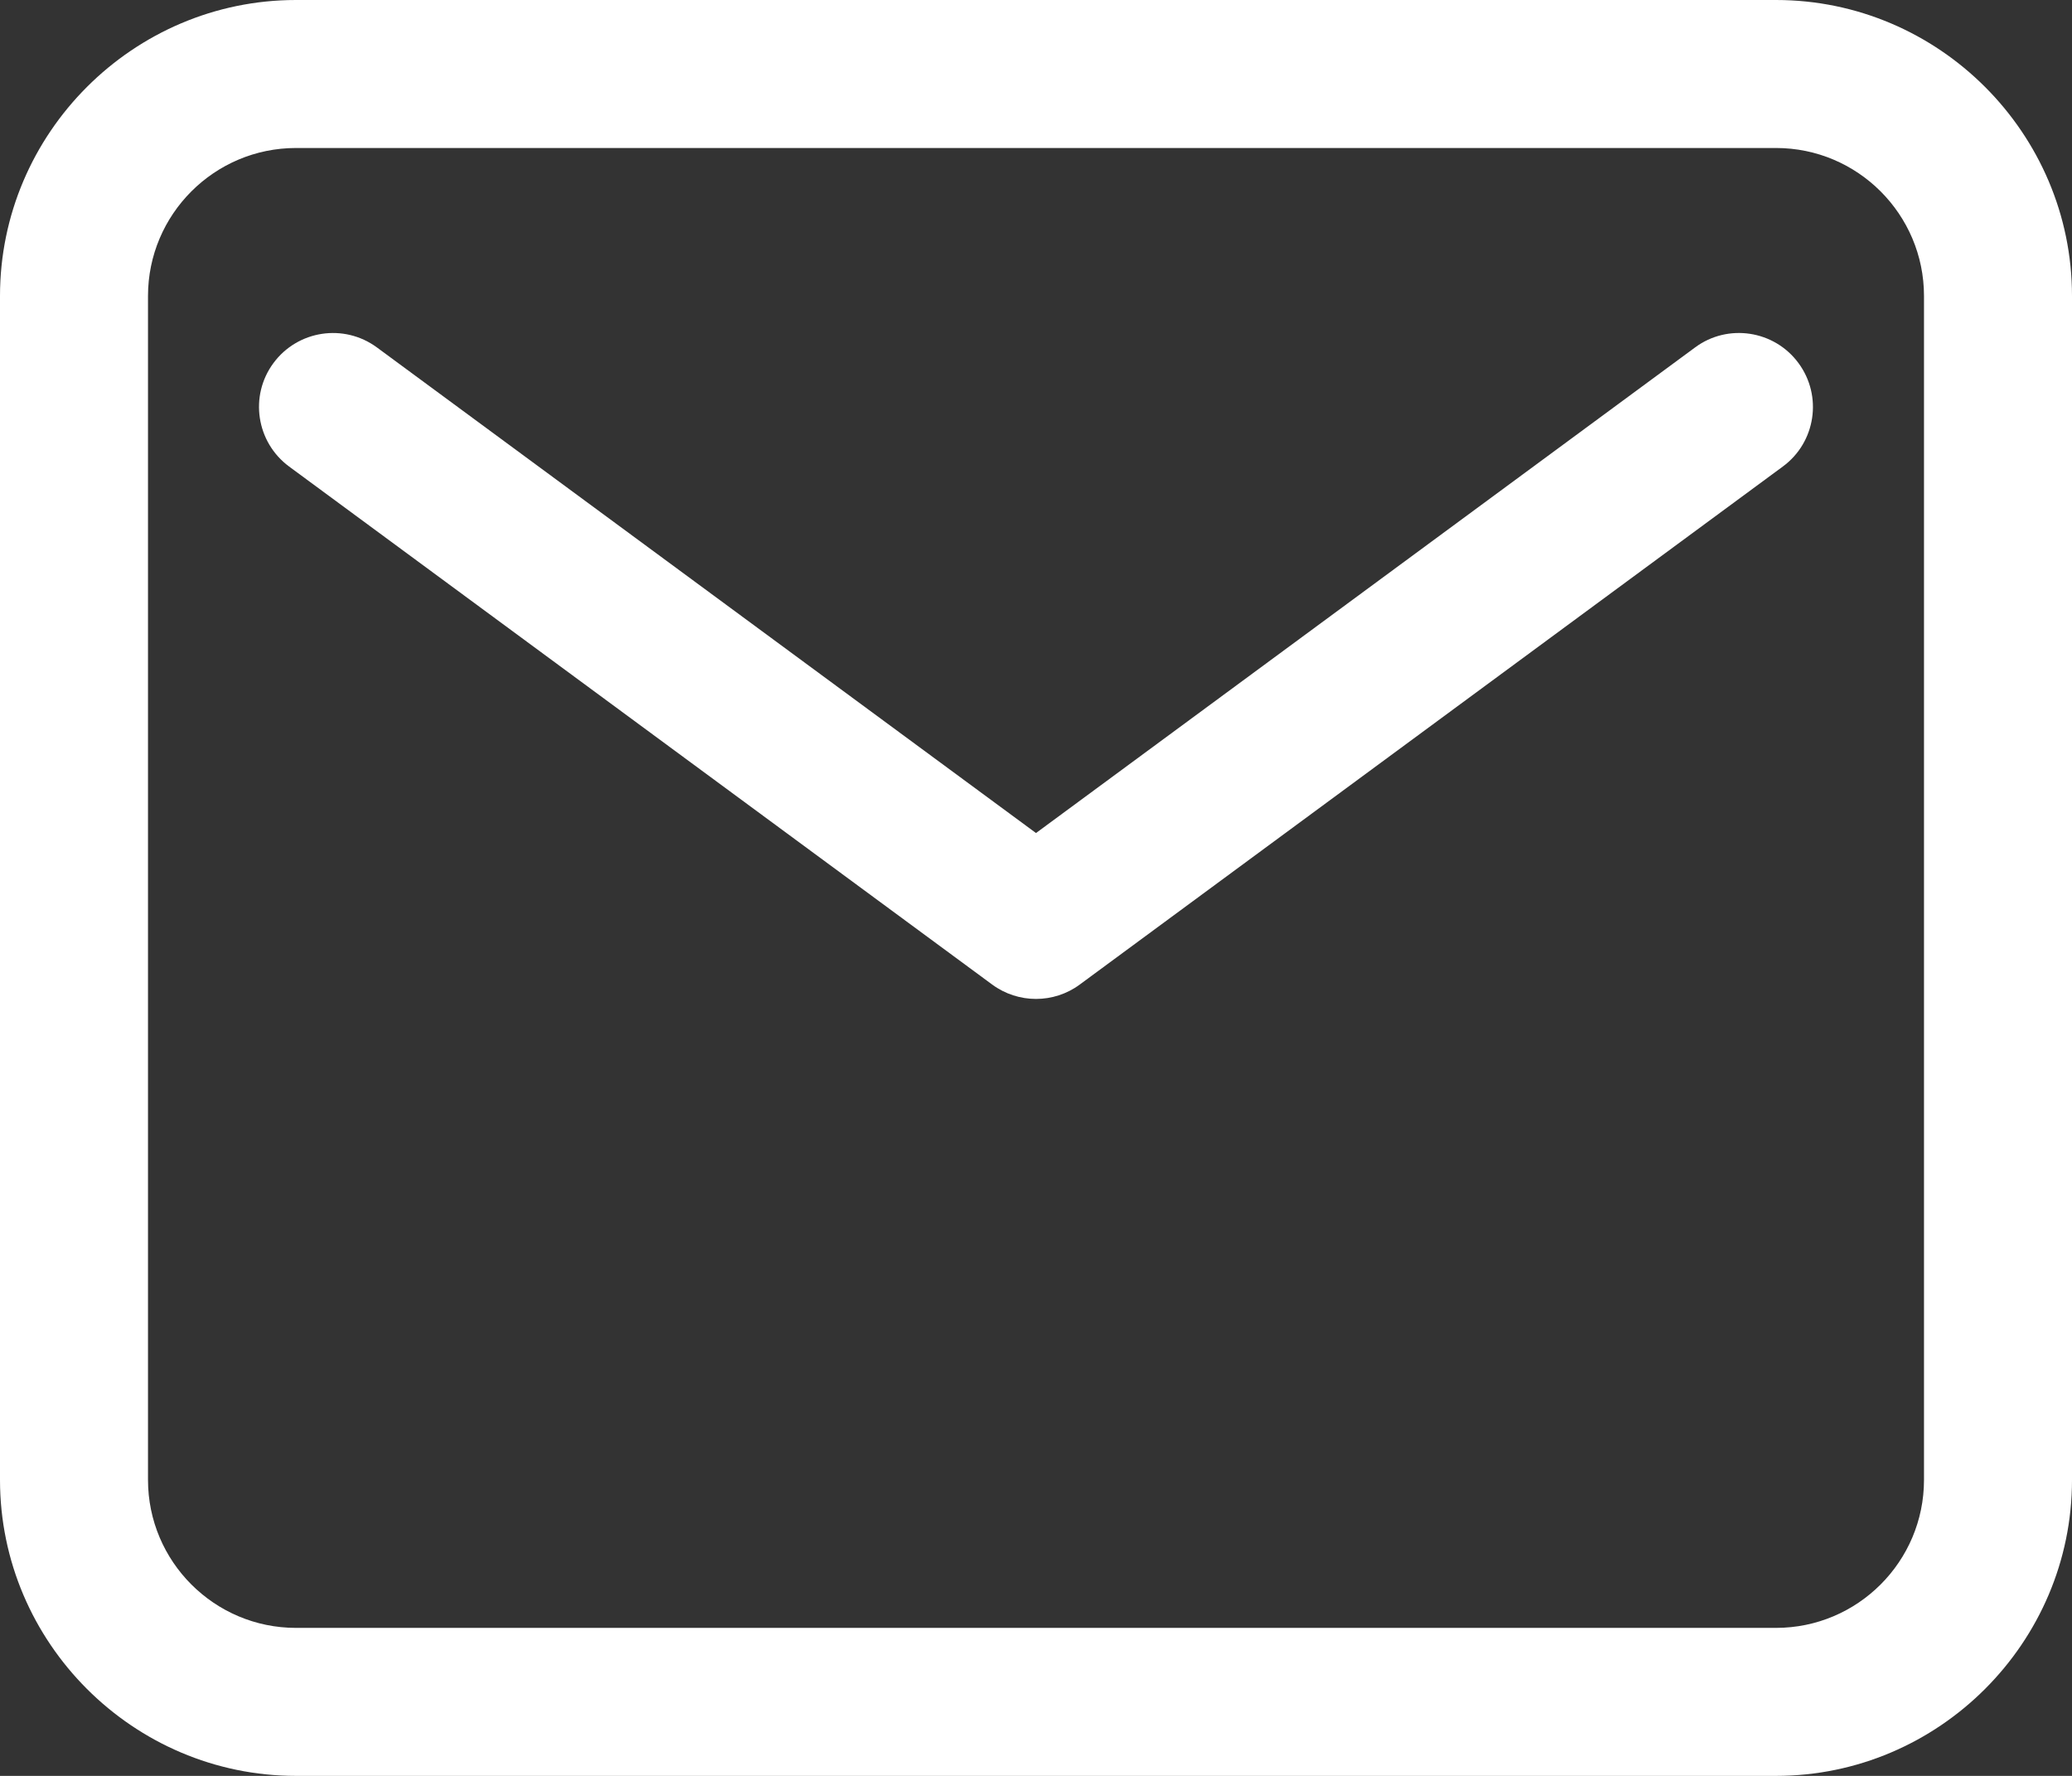
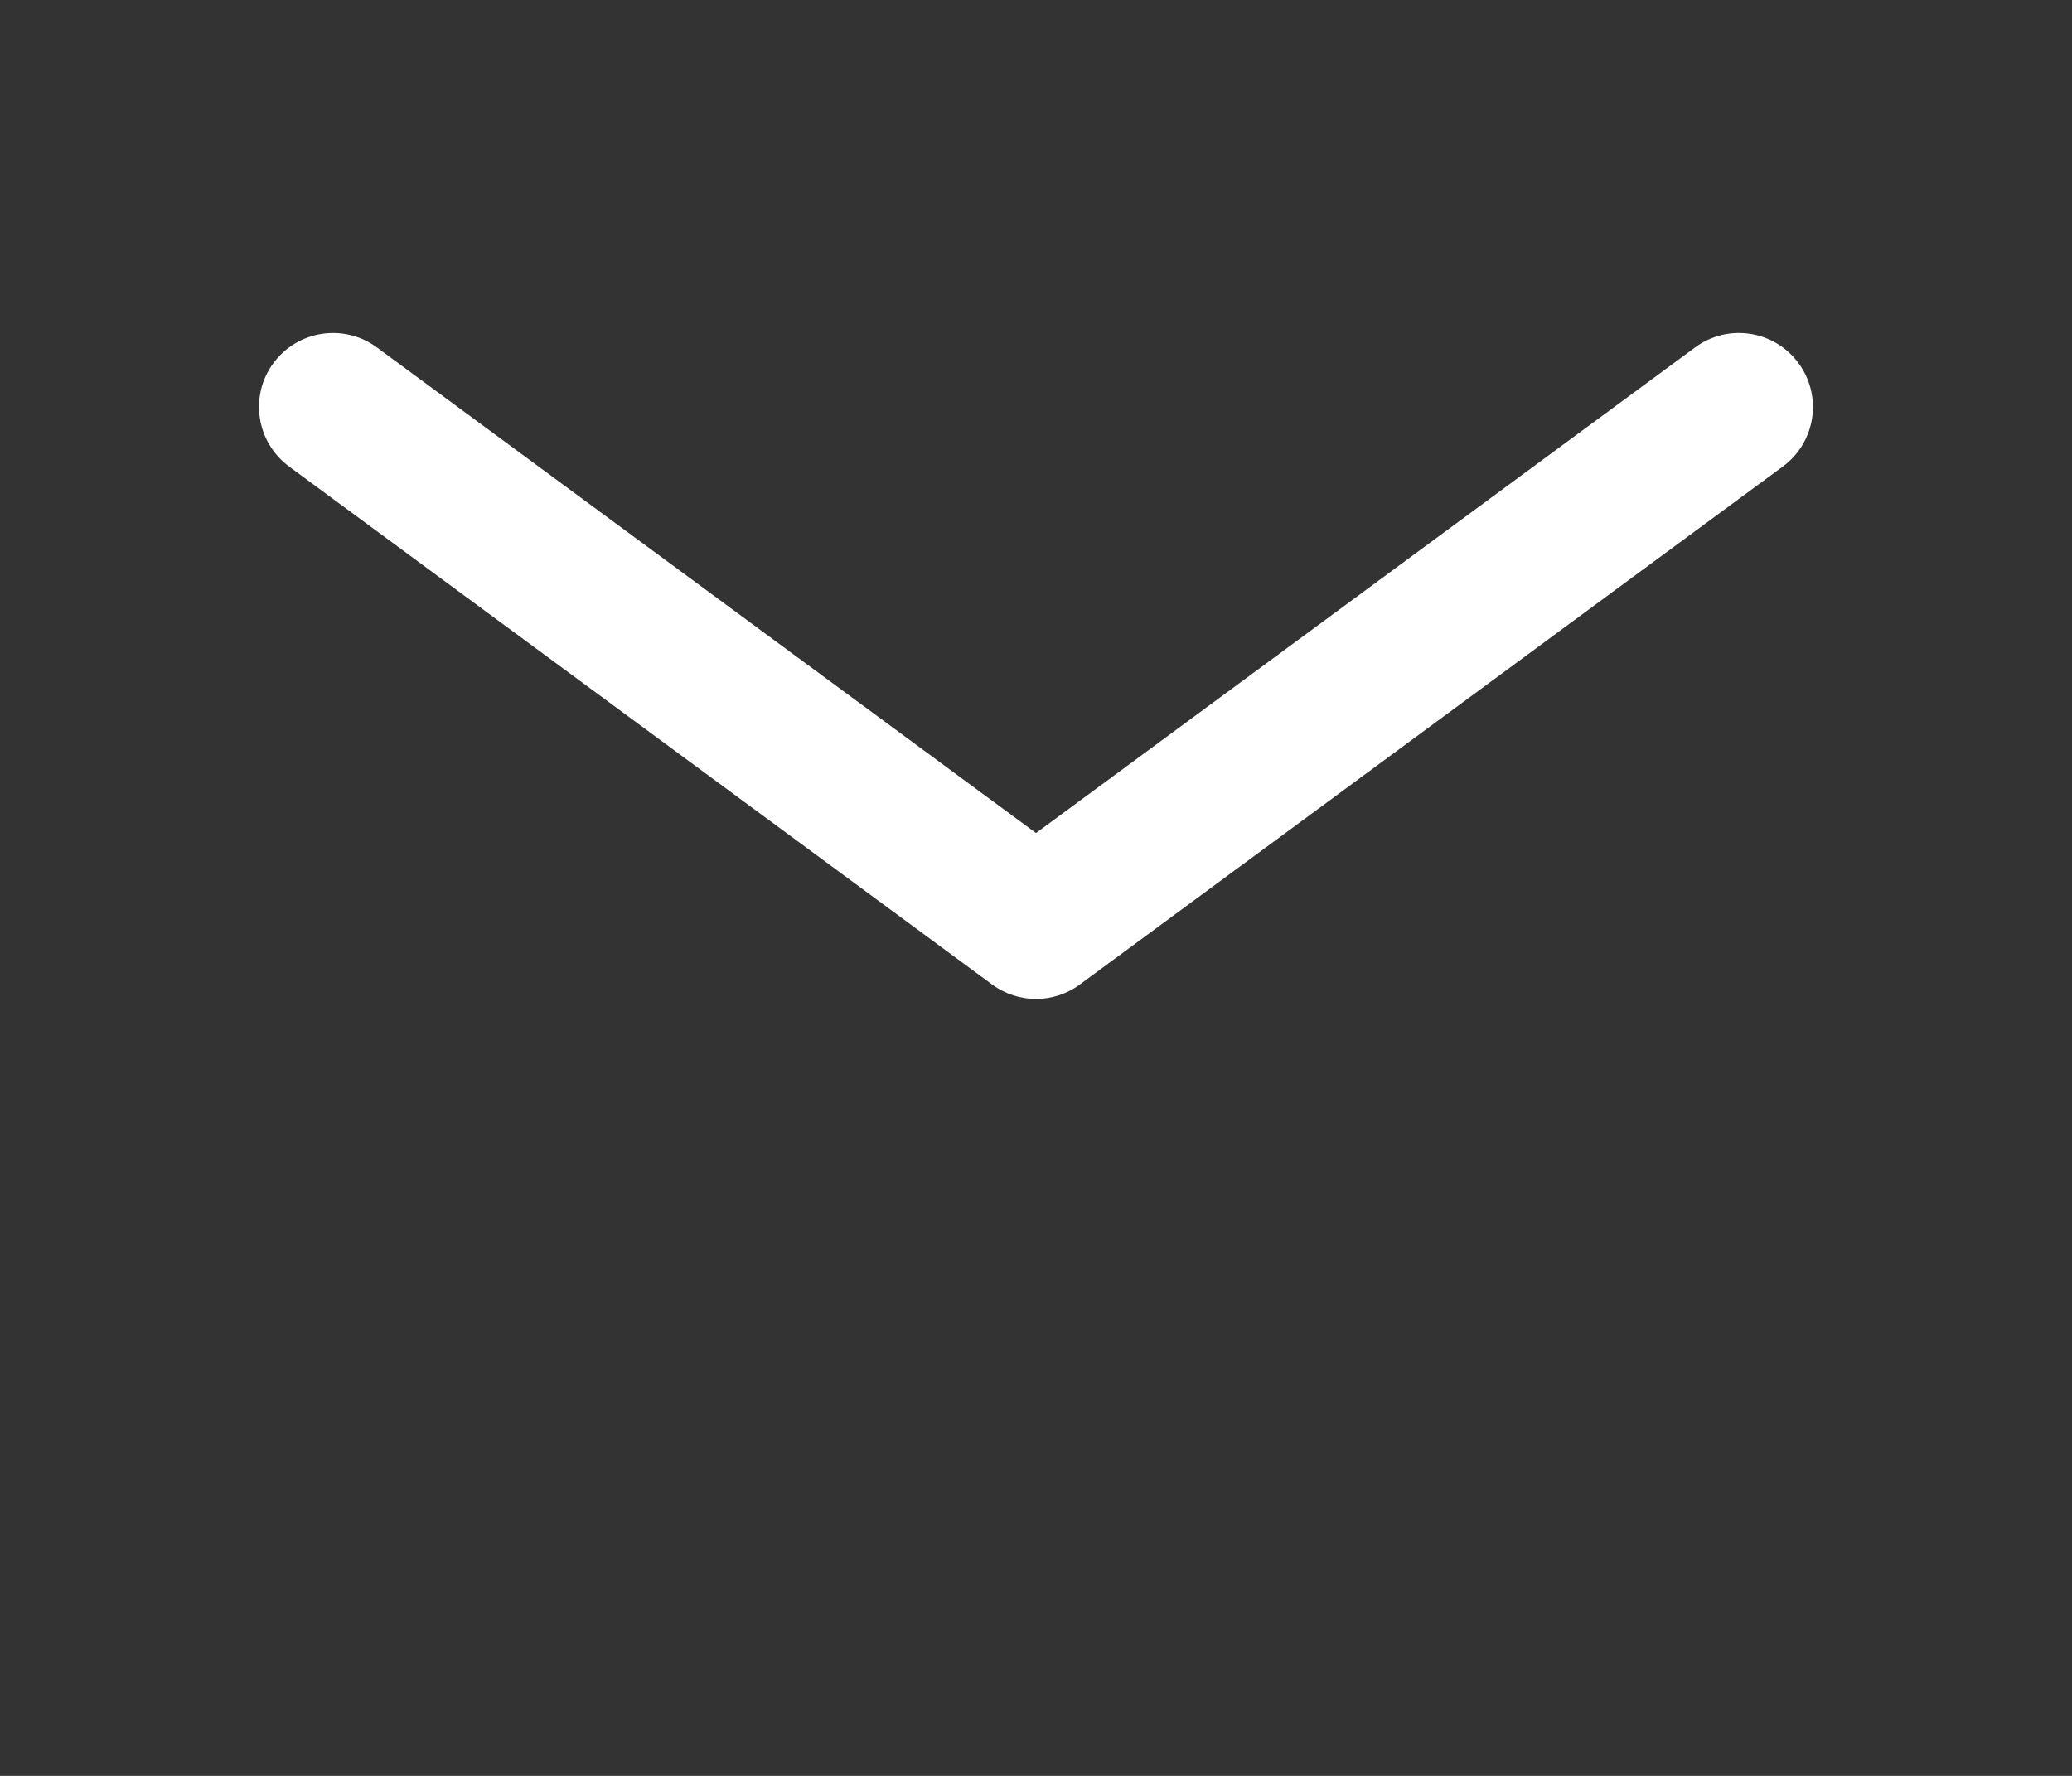
<svg xmlns="http://www.w3.org/2000/svg" version="1.1" id="レイヤー_1" x="0px" y="0px" width="28px" height="24px" viewBox="0 0 28 24" enable-background="new 0 0 28 24" xml:space="preserve">
  <rect x="0" y="0" width="28" height="24" fill="#333333" stroke="none" />
-   <path fill="#FFFFFF" d="M24,2c1.103,0,2,0.897,2,2v16c0,1.103-0.897,2-2,2H4c-1.103,0-2-0.897-2-2V4c0-1.103,0.897-2,2-2H24 M24,0H4  C1.8,0,0,1.8,0,4v16c0,2.2,1.8,4,4,4h20c2.2,0,4-1.8,4-4V4C28,1.8,26.2,0,24,0L24,0z" />
  <path fill="#FFFFFF" d="M14,13.5c-0.208,0-0.417-0.065-0.593-0.195l-9.5-7c-0.444-0.328-0.54-0.954-0.212-1.398  s0.953-0.539,1.398-0.212L14,11.258l8.907-6.563c0.441-0.327,1.07-0.233,1.397,0.212c0.328,0.445,0.233,1.071-0.212,1.398l-9.5,7  C14.417,13.435,14.208,13.5,14,13.5z" />
</svg>